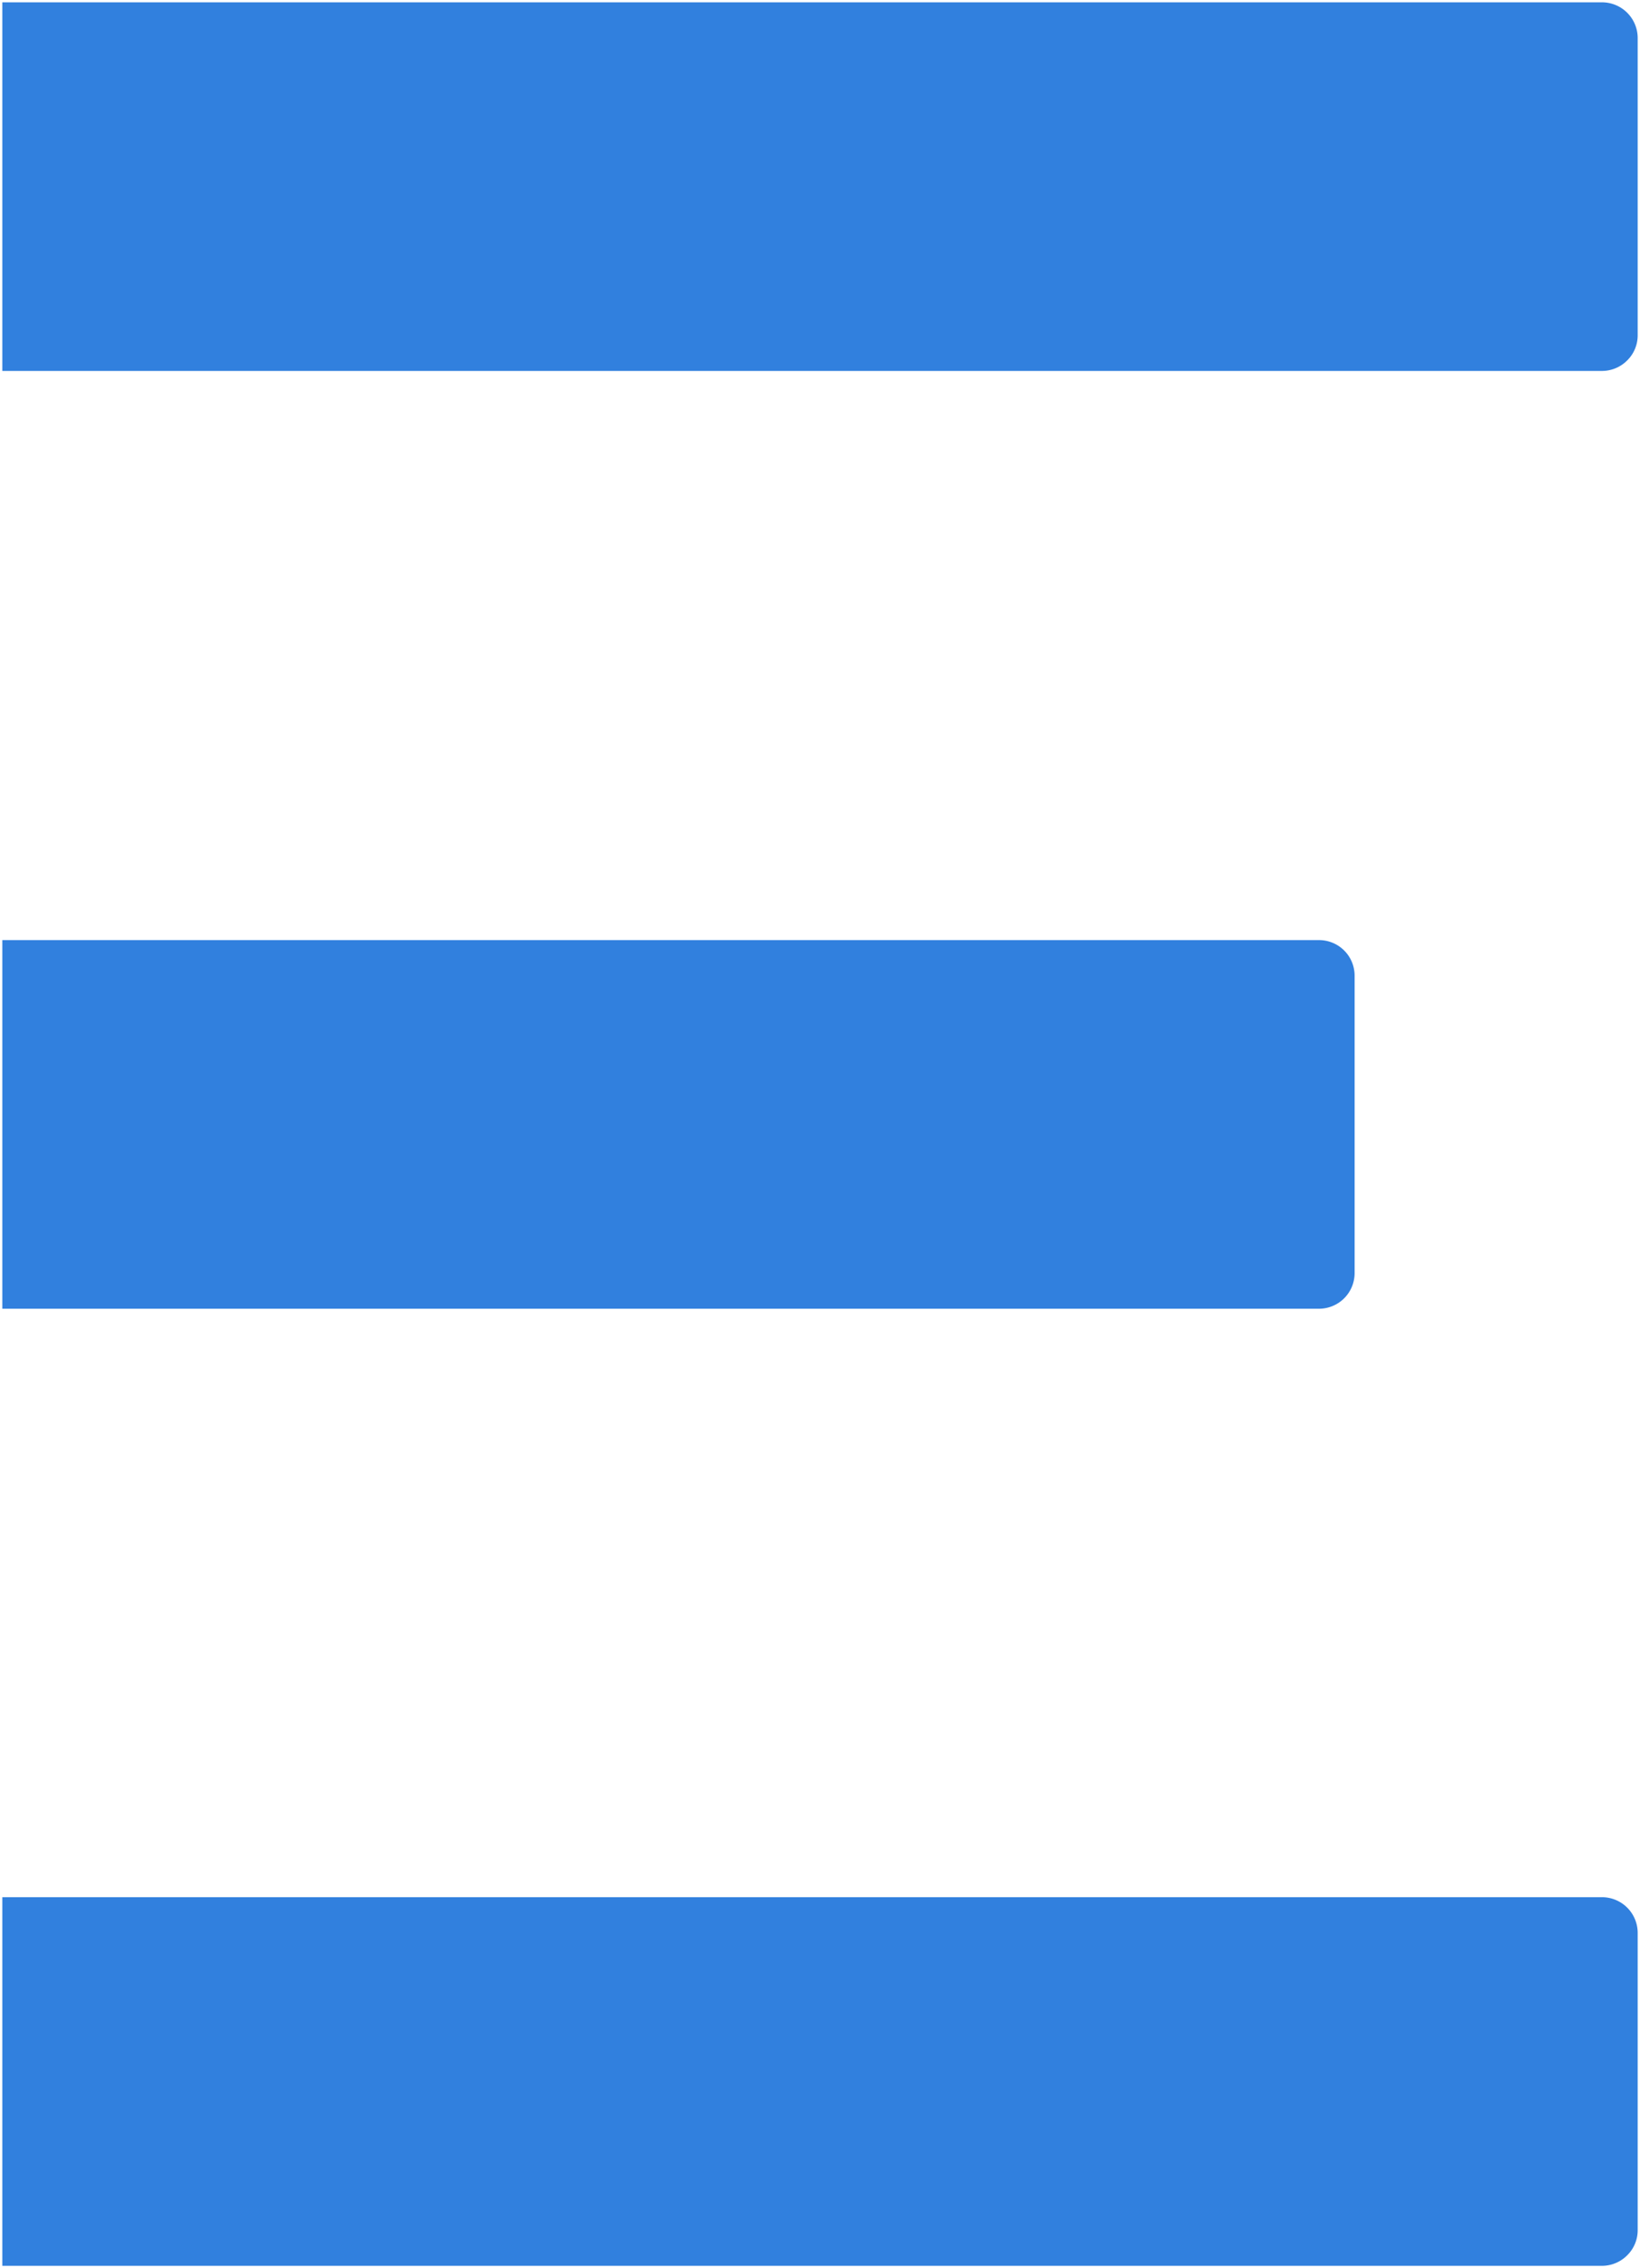
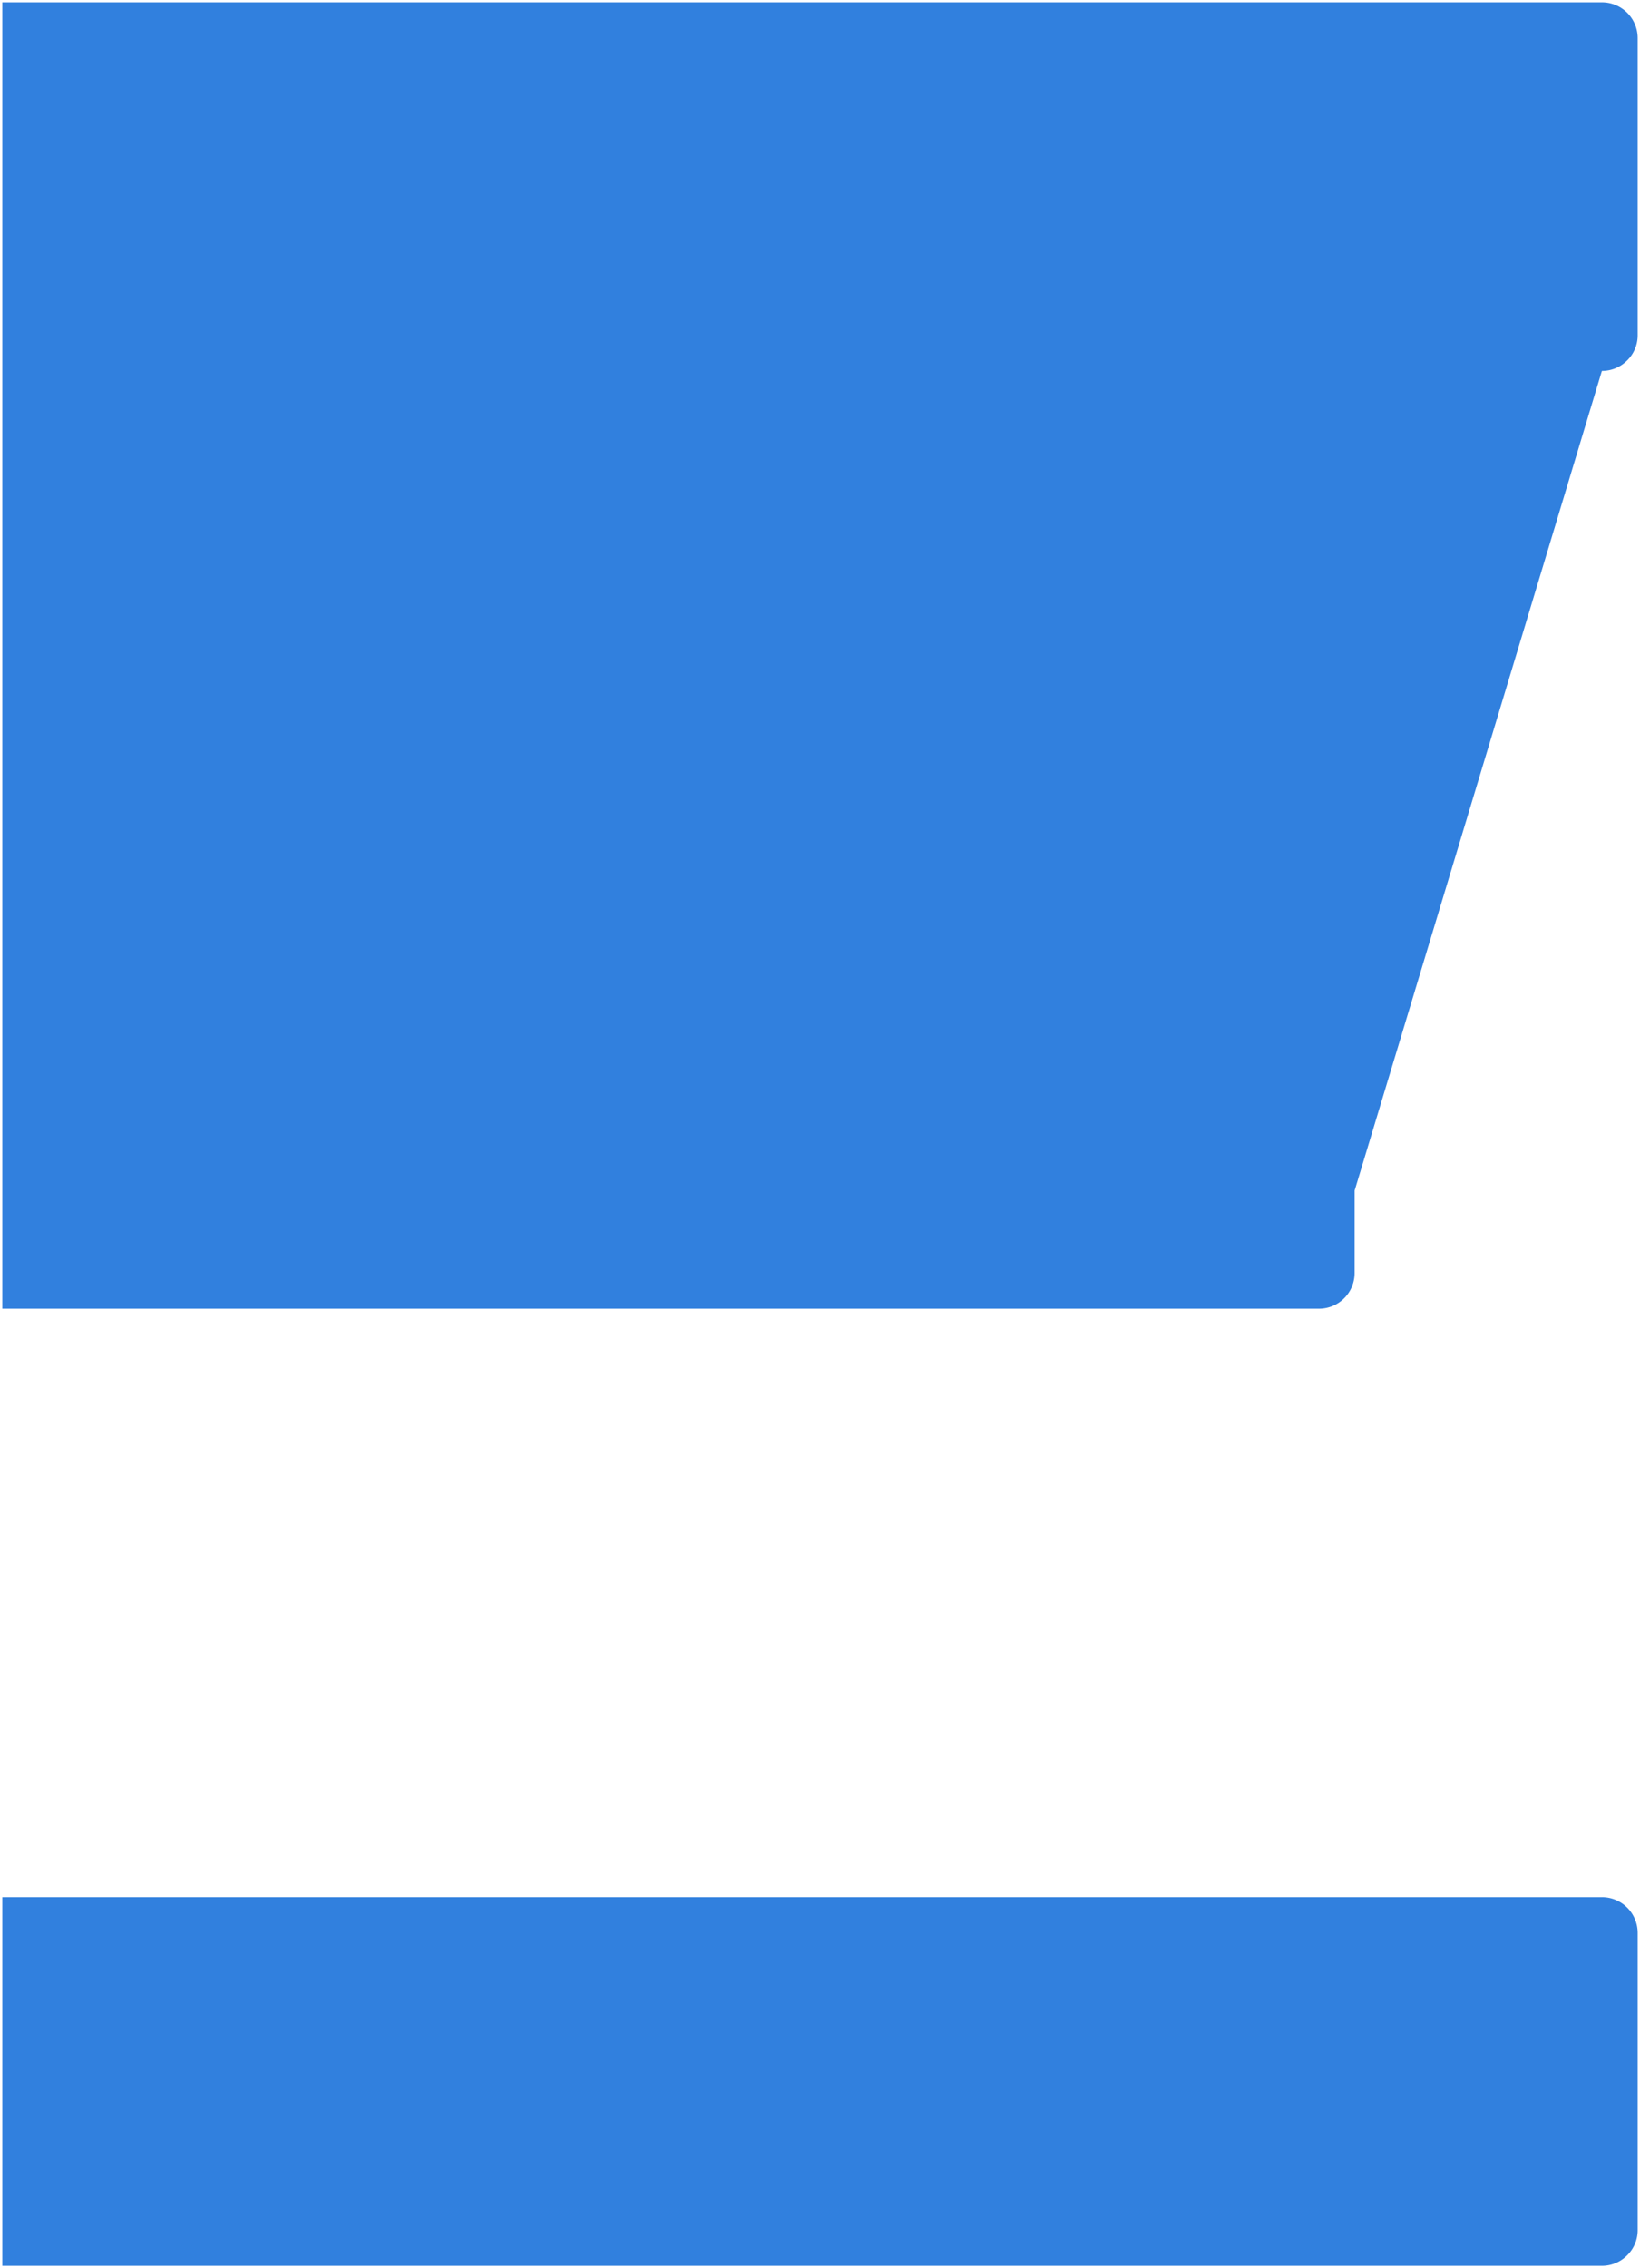
<svg xmlns="http://www.w3.org/2000/svg" width="353.666" height="488.939" viewBox="0 0 353.666 488.939">
-   <path id="Differenzmenge_14" data-name="Differenzmenge 14" d="M21109.447,3505.939H20764.5v-79.464h344.947a7.7,7.7,0,0,1,7.719,7.669v64.126a7.585,7.585,0,0,1-2.271,5.412A7.678,7.678,0,0,1,21109.447,3505.939Zm-61.01-206.318H20764.5v-79.464h283.938a7.666,7.666,0,0,1,7.684,7.669v64.126A7.685,7.685,0,0,1,21048.438,3299.621Zm61.01-202.157H20764.5V3018h344.947a7.7,7.7,0,0,1,7.719,7.669v64.126a7.586,7.586,0,0,1-2.271,5.412A7.678,7.678,0,0,1,21109.447,3097.464Z" transform="translate(-20764 -3017.5)" fill="#3180de" stroke="rgba(0,0,0,0)" stroke-miterlimit="10" stroke-width="1" />
+   <path id="Differenzmenge_14" data-name="Differenzmenge 14" d="M21109.447,3505.939H20764.5v-79.464h344.947a7.7,7.7,0,0,1,7.719,7.669v64.126a7.585,7.585,0,0,1-2.271,5.412A7.678,7.678,0,0,1,21109.447,3505.939Zm-61.01-206.318H20764.5v-79.464h283.938a7.666,7.666,0,0,1,7.684,7.669v64.126A7.685,7.685,0,0,1,21048.438,3299.621ZH20764.5V3018h344.947a7.7,7.7,0,0,1,7.719,7.669v64.126a7.586,7.586,0,0,1-2.271,5.412A7.678,7.678,0,0,1,21109.447,3097.464Z" transform="translate(-20764 -3017.5)" fill="#3180de" stroke="rgba(0,0,0,0)" stroke-miterlimit="10" stroke-width="1" />
</svg>